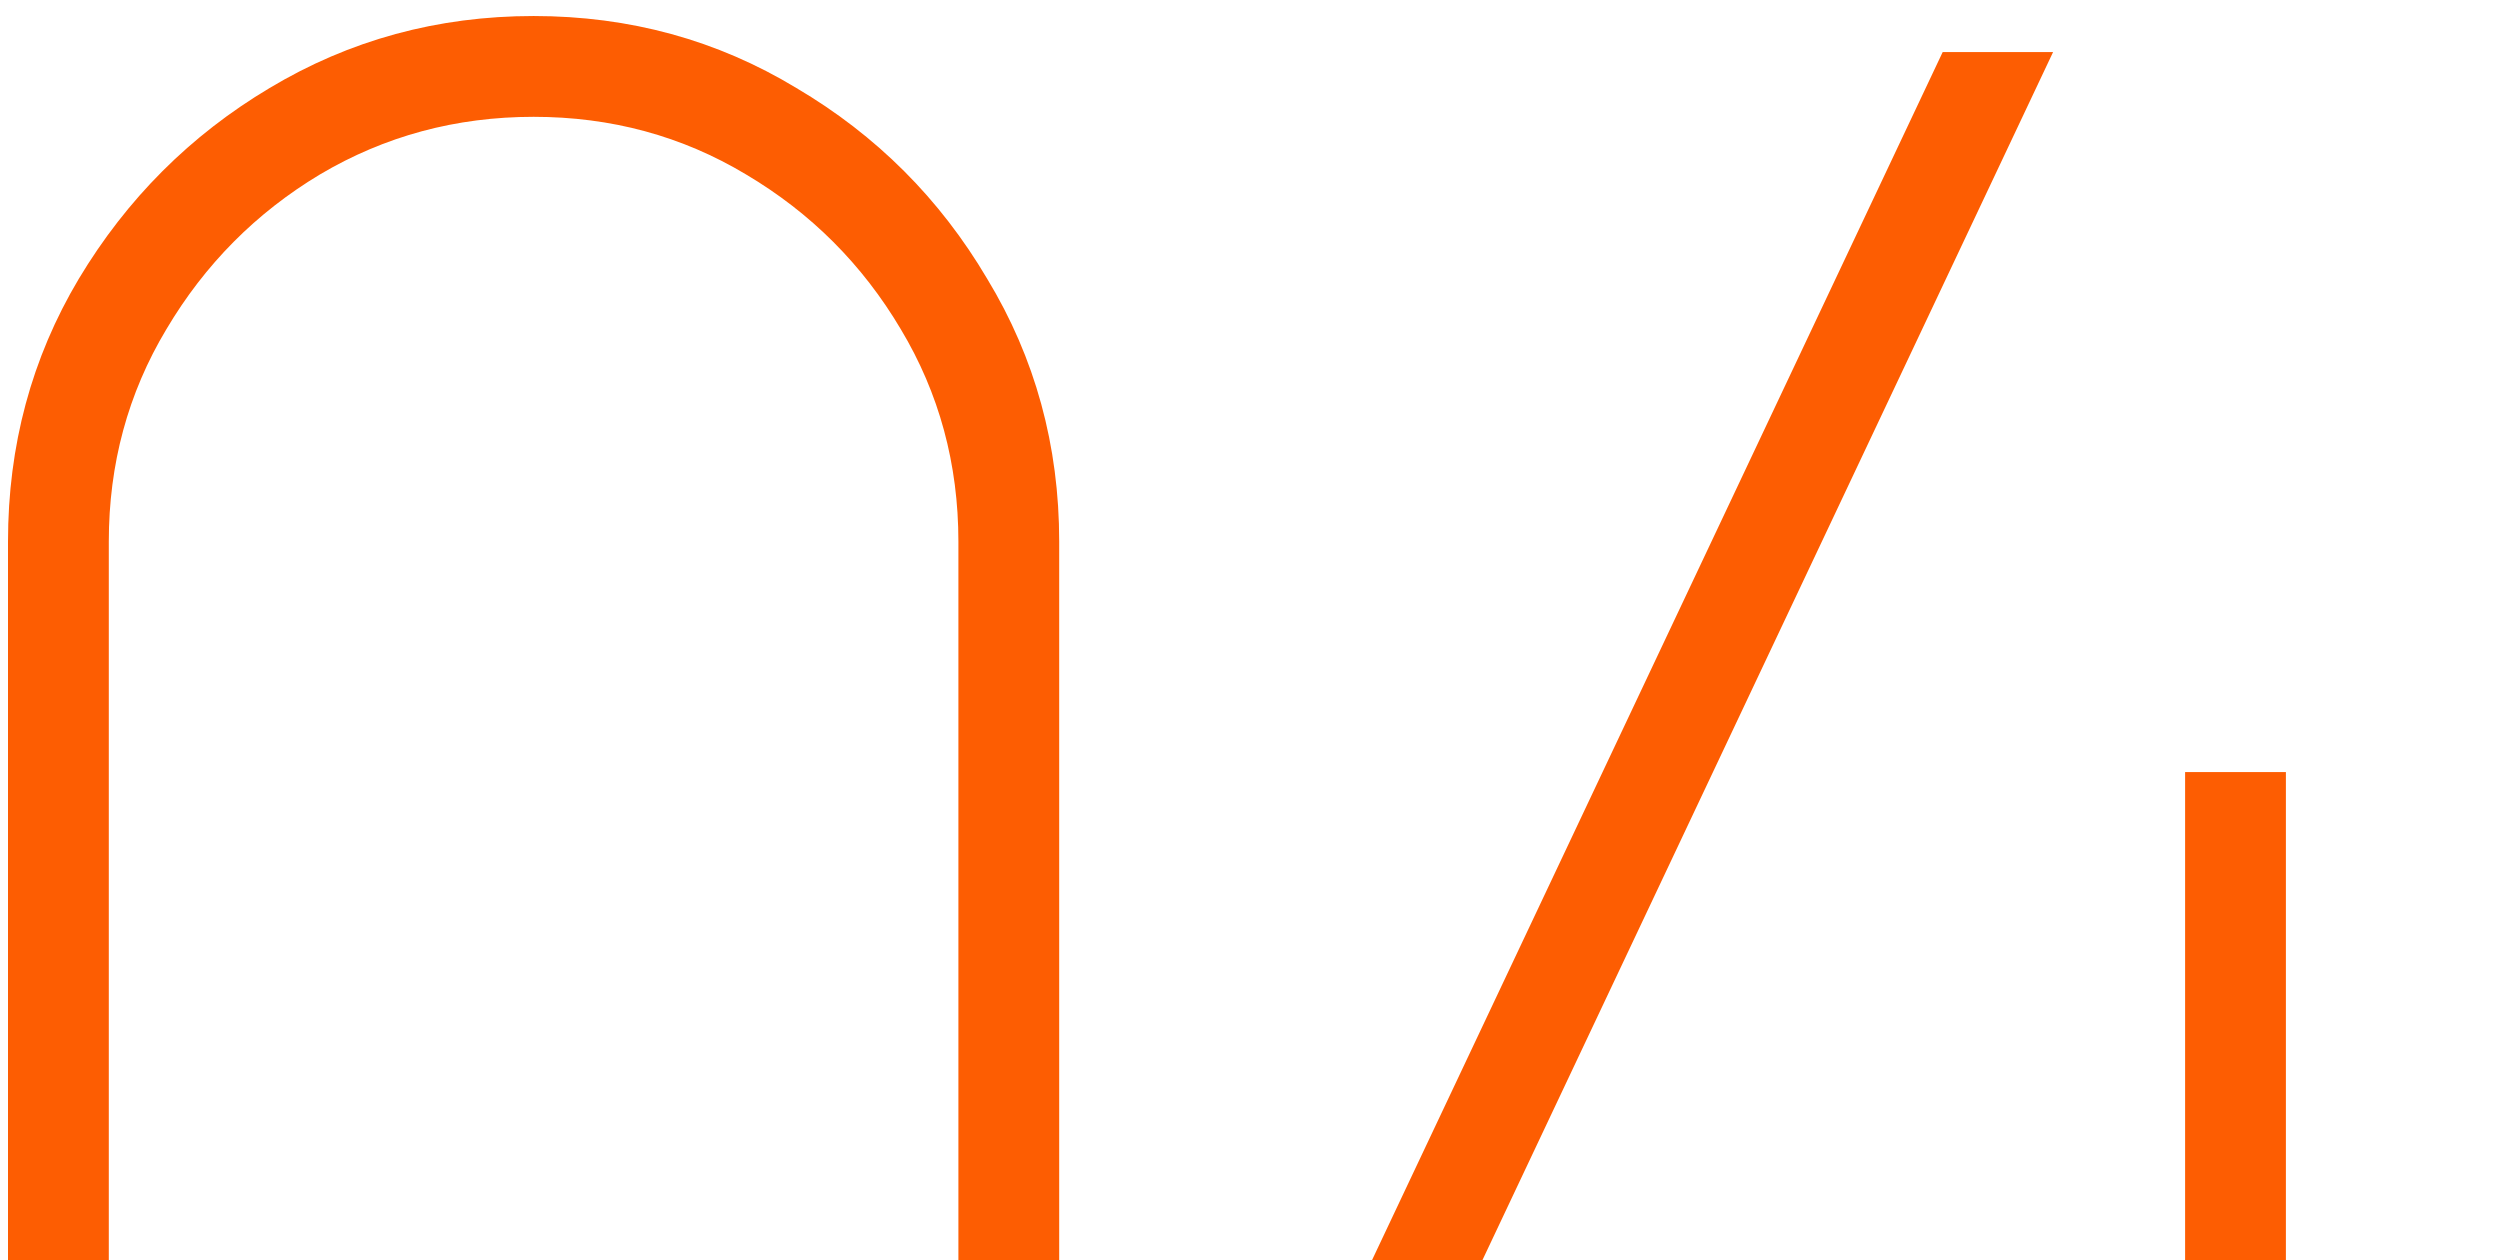
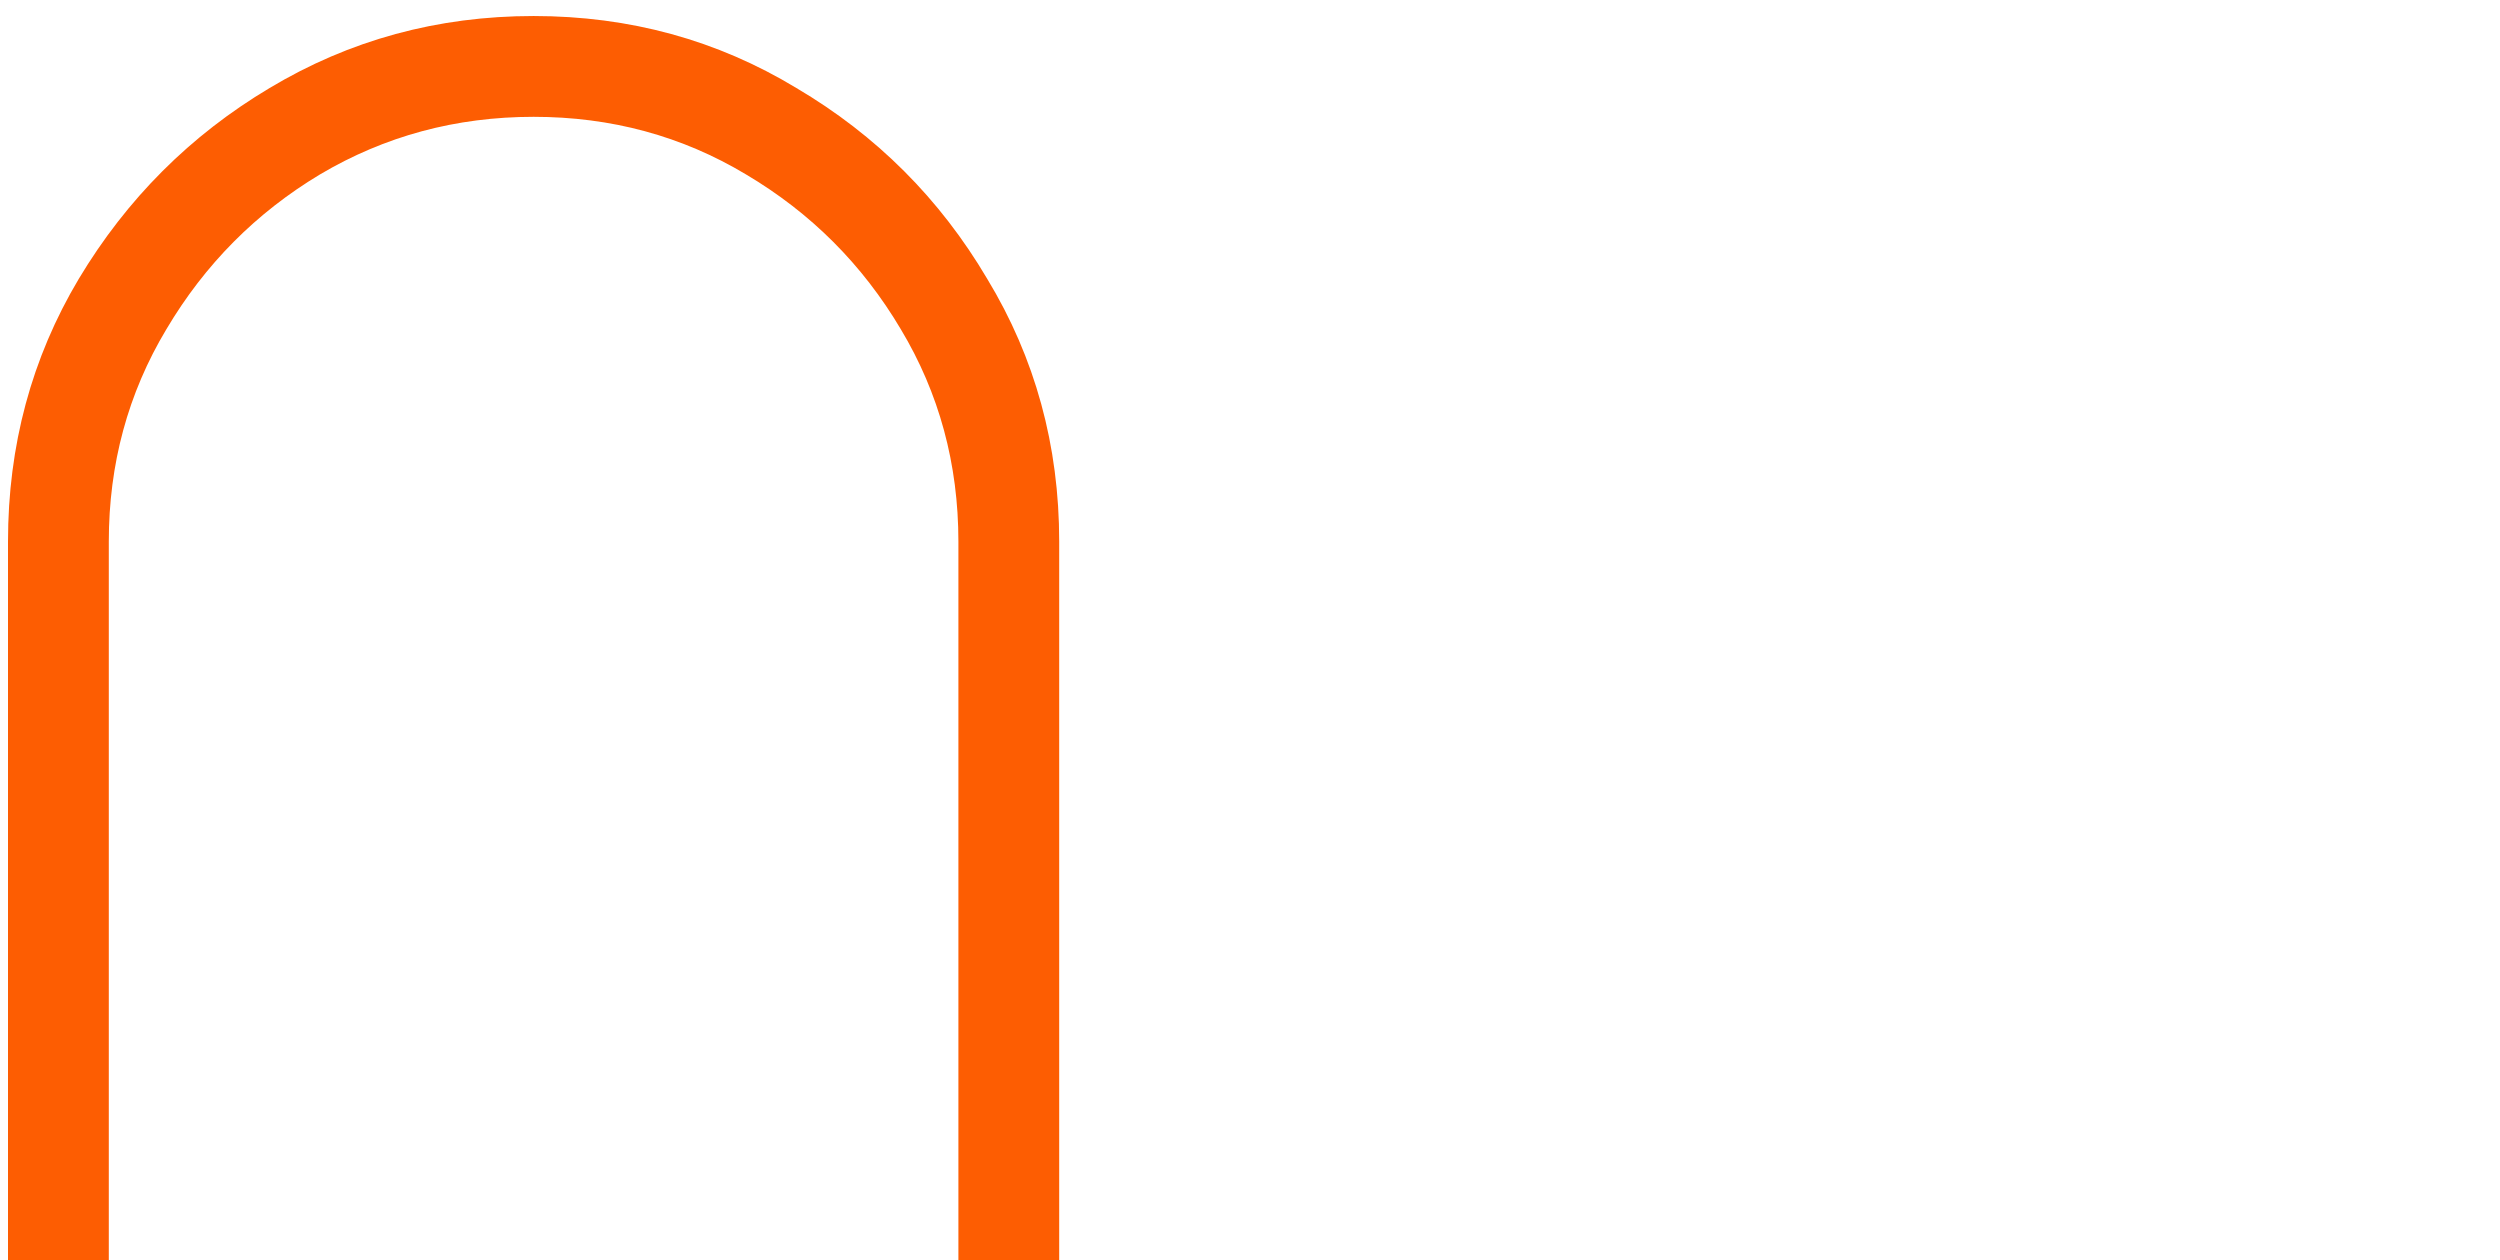
<svg xmlns="http://www.w3.org/2000/svg" width="125" height="63" viewBox="0 0 125 63" fill="none">
-   <path d="M109.255 89.002V70.642H67.375V65.602L97.135 2.602H102.655L72.895 65.602H109.255V38.602H114.295V65.602H124.615V70.642H114.295V89.002H109.255Z" fill="#FD5D02" />
-   <path d="M26.68 90.801C21.88 90.801 17.48 89.621 13.48 87.261C9.52 84.861 6.34 81.681 3.94 77.721C1.58 73.721 0.4 69.321 0.4 64.521V27.081C0.4 22.281 1.58 17.901 3.94 13.941C6.34 9.941 9.52 6.761 13.48 4.401C17.48 2.001 21.88 0.801 26.68 0.801C31.48 0.801 35.86 2.001 39.82 4.401C43.82 6.761 47 9.941 49.36 13.941C51.76 17.901 52.96 22.281 52.96 27.081V64.521C52.96 69.321 51.76 73.721 49.36 77.721C47 81.681 43.82 84.861 39.82 87.261C35.86 89.621 31.48 90.801 26.68 90.801ZM26.68 85.761C30.56 85.761 34.1 84.801 37.3 82.881C40.54 80.961 43.12 78.401 45.04 75.201C46.96 71.961 47.92 68.401 47.92 64.521V27.081C47.92 23.201 46.96 19.661 45.04 16.461C43.12 13.221 40.54 10.641 37.3 8.721C34.1 6.801 30.56 5.841 26.68 5.841C22.8 5.841 19.24 6.801 16 8.721C12.8 10.641 10.24 13.221 8.32 16.461C6.4 19.661 5.44 23.201 5.44 27.081V64.521C5.44 68.401 6.4 71.961 8.32 75.201C10.24 78.401 12.8 80.961 16 82.881C19.24 84.801 22.8 85.761 26.68 85.761Z" fill="#FD5D02" />
+   <path d="M26.68 90.801C21.88 90.801 17.48 89.621 13.48 87.261C9.52 84.861 6.34 81.681 3.94 77.721C1.58 73.721 0.4 69.321 0.4 64.521V27.081C0.4 22.281 1.58 17.901 3.94 13.941C6.34 9.941 9.52 6.761 13.48 4.401C17.48 2.001 21.88 0.801 26.68 0.801C31.48 0.801 35.86 2.001 39.82 4.401C43.82 6.761 47 9.941 49.36 13.941C51.76 17.901 52.96 22.281 52.96 27.081V64.521C52.96 69.321 51.76 73.721 49.36 77.721C47 81.681 43.82 84.861 39.82 87.261C35.86 89.621 31.48 90.801 26.68 90.801ZM26.68 85.761C30.56 85.761 34.1 84.801 37.3 82.881C40.54 80.961 43.12 78.401 45.04 75.201C46.96 71.961 47.92 68.401 47.92 64.521V27.081C47.92 23.201 46.96 19.661 45.04 16.461C43.12 13.221 40.54 10.641 37.3 8.721C34.1 6.801 30.56 5.841 26.68 5.841C22.8 5.841 19.24 6.801 16 8.721C12.8 10.641 10.24 13.221 8.32 16.461C6.4 19.661 5.44 23.201 5.44 27.081V64.521C5.44 68.401 6.4 71.961 8.32 75.201C19.24 84.801 22.8 85.761 26.68 85.761Z" fill="#FD5D02" />
</svg>